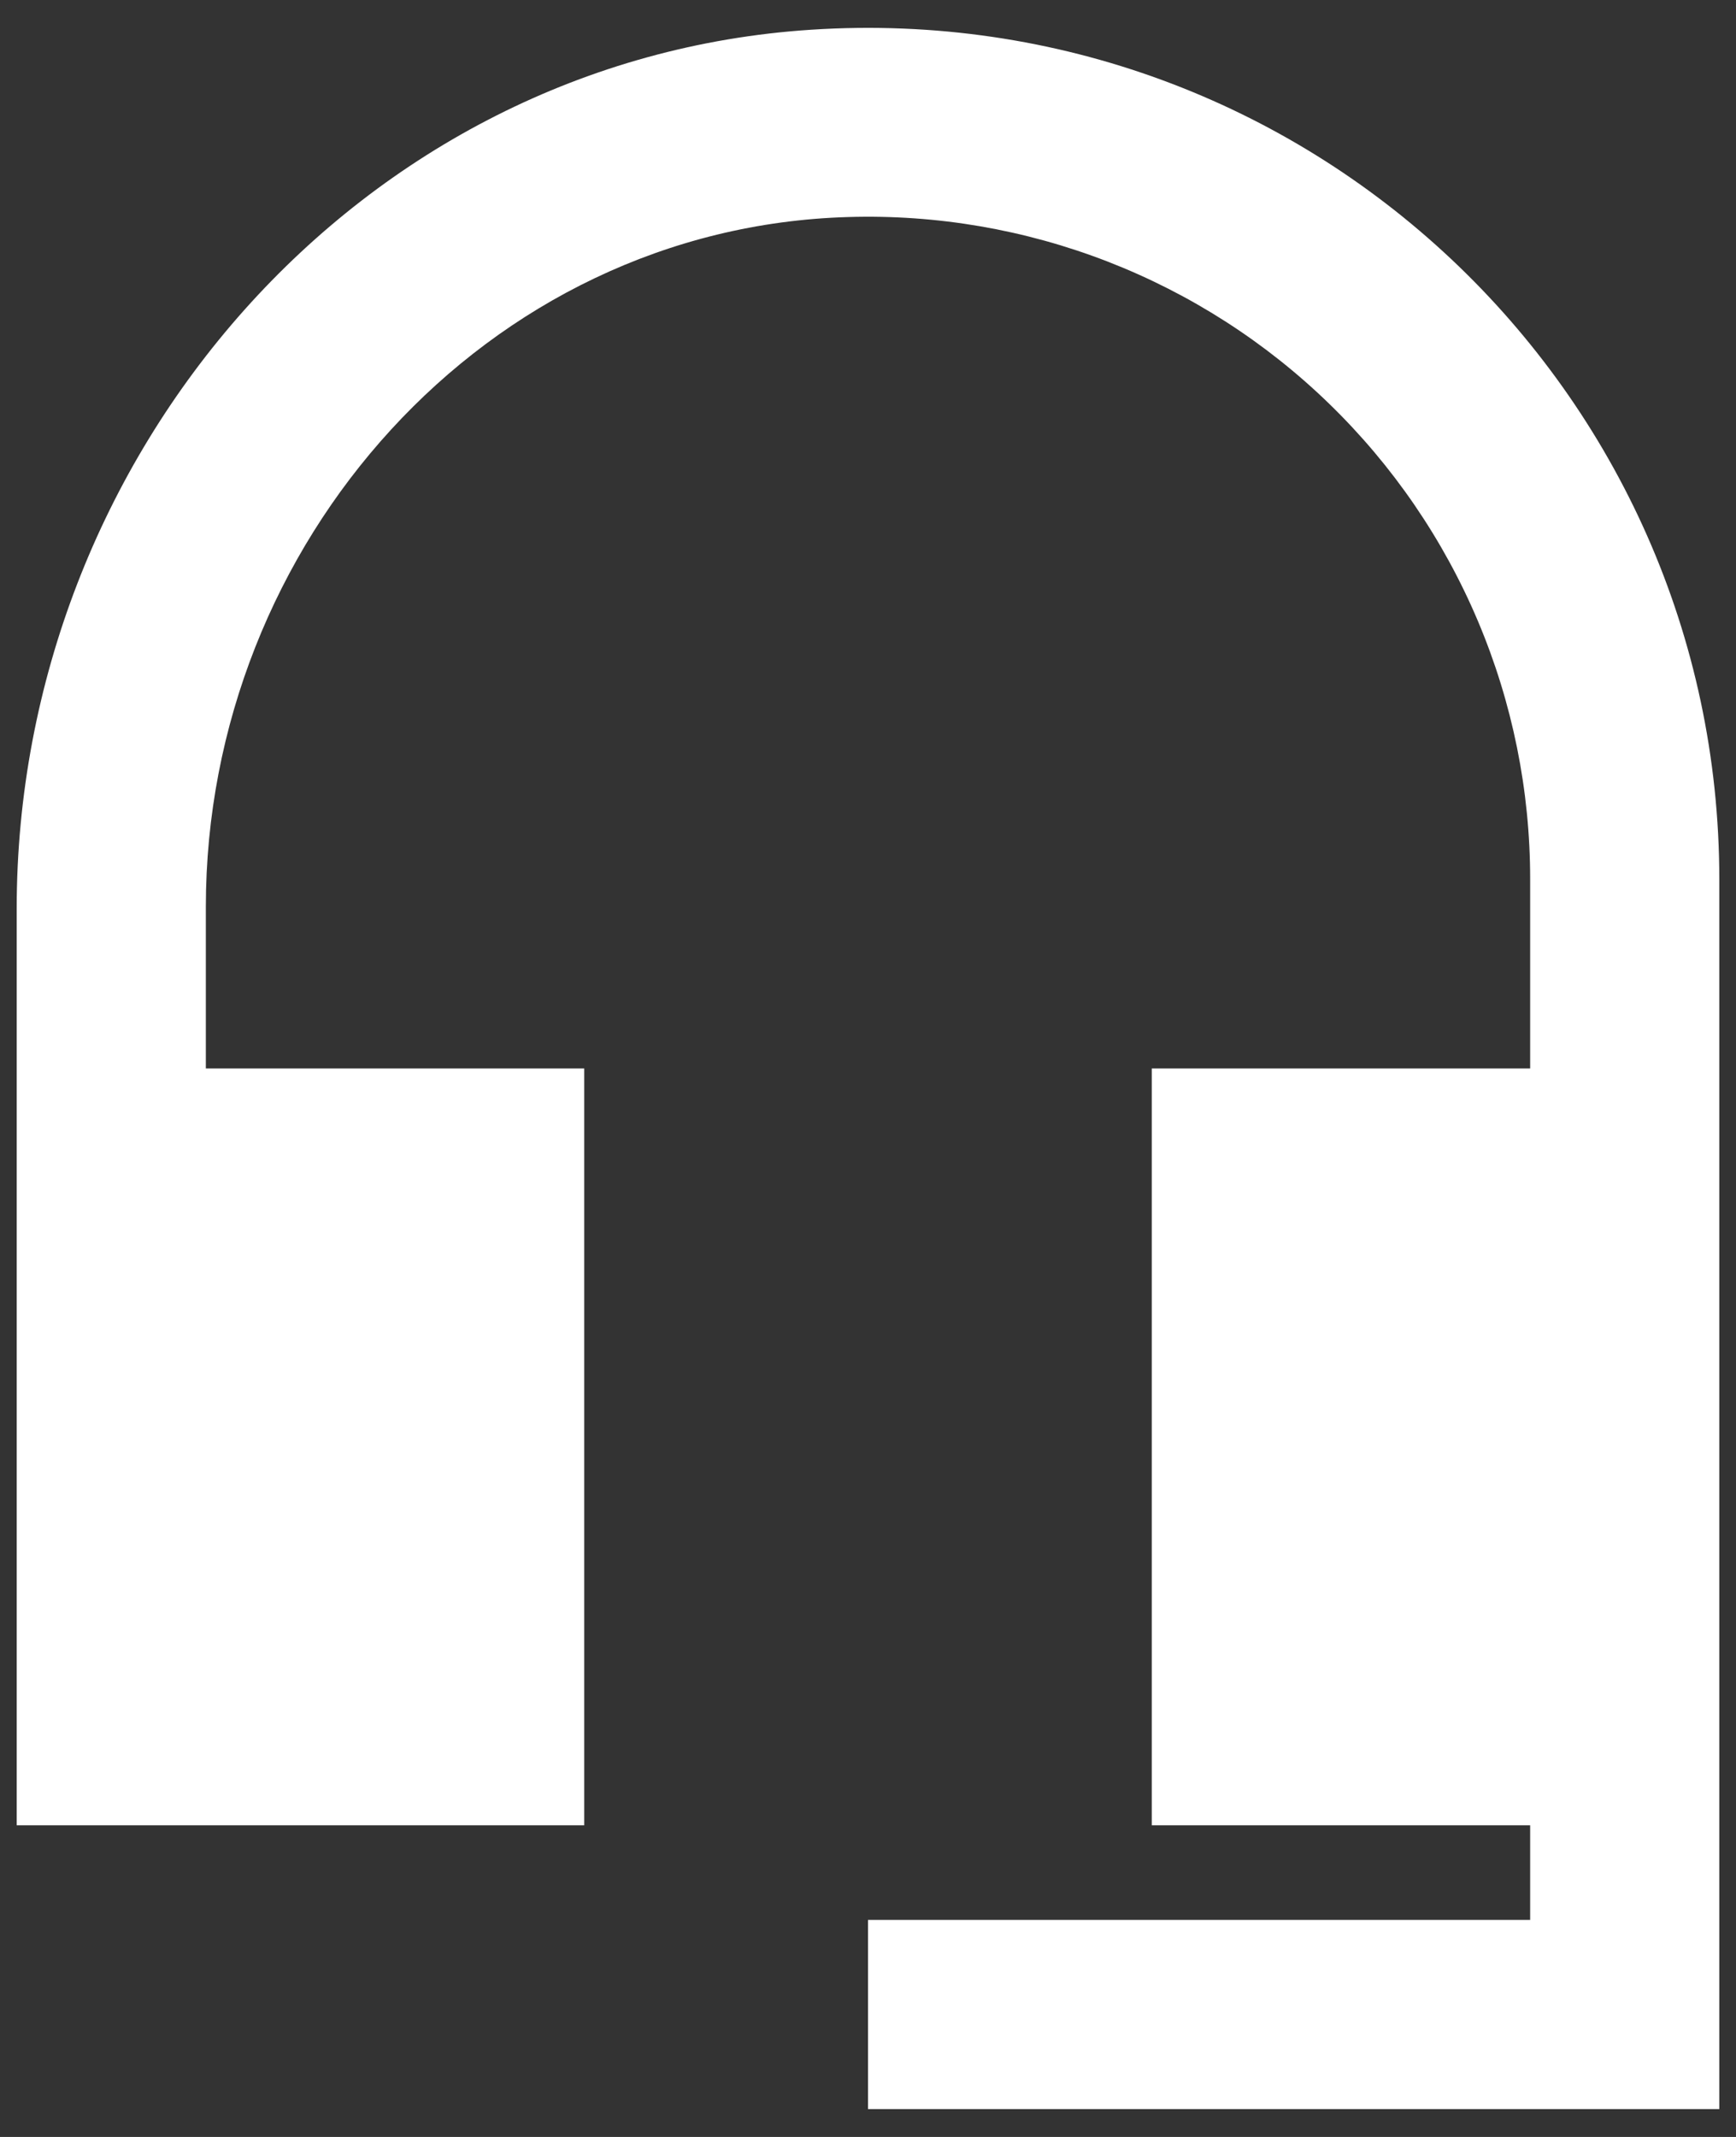
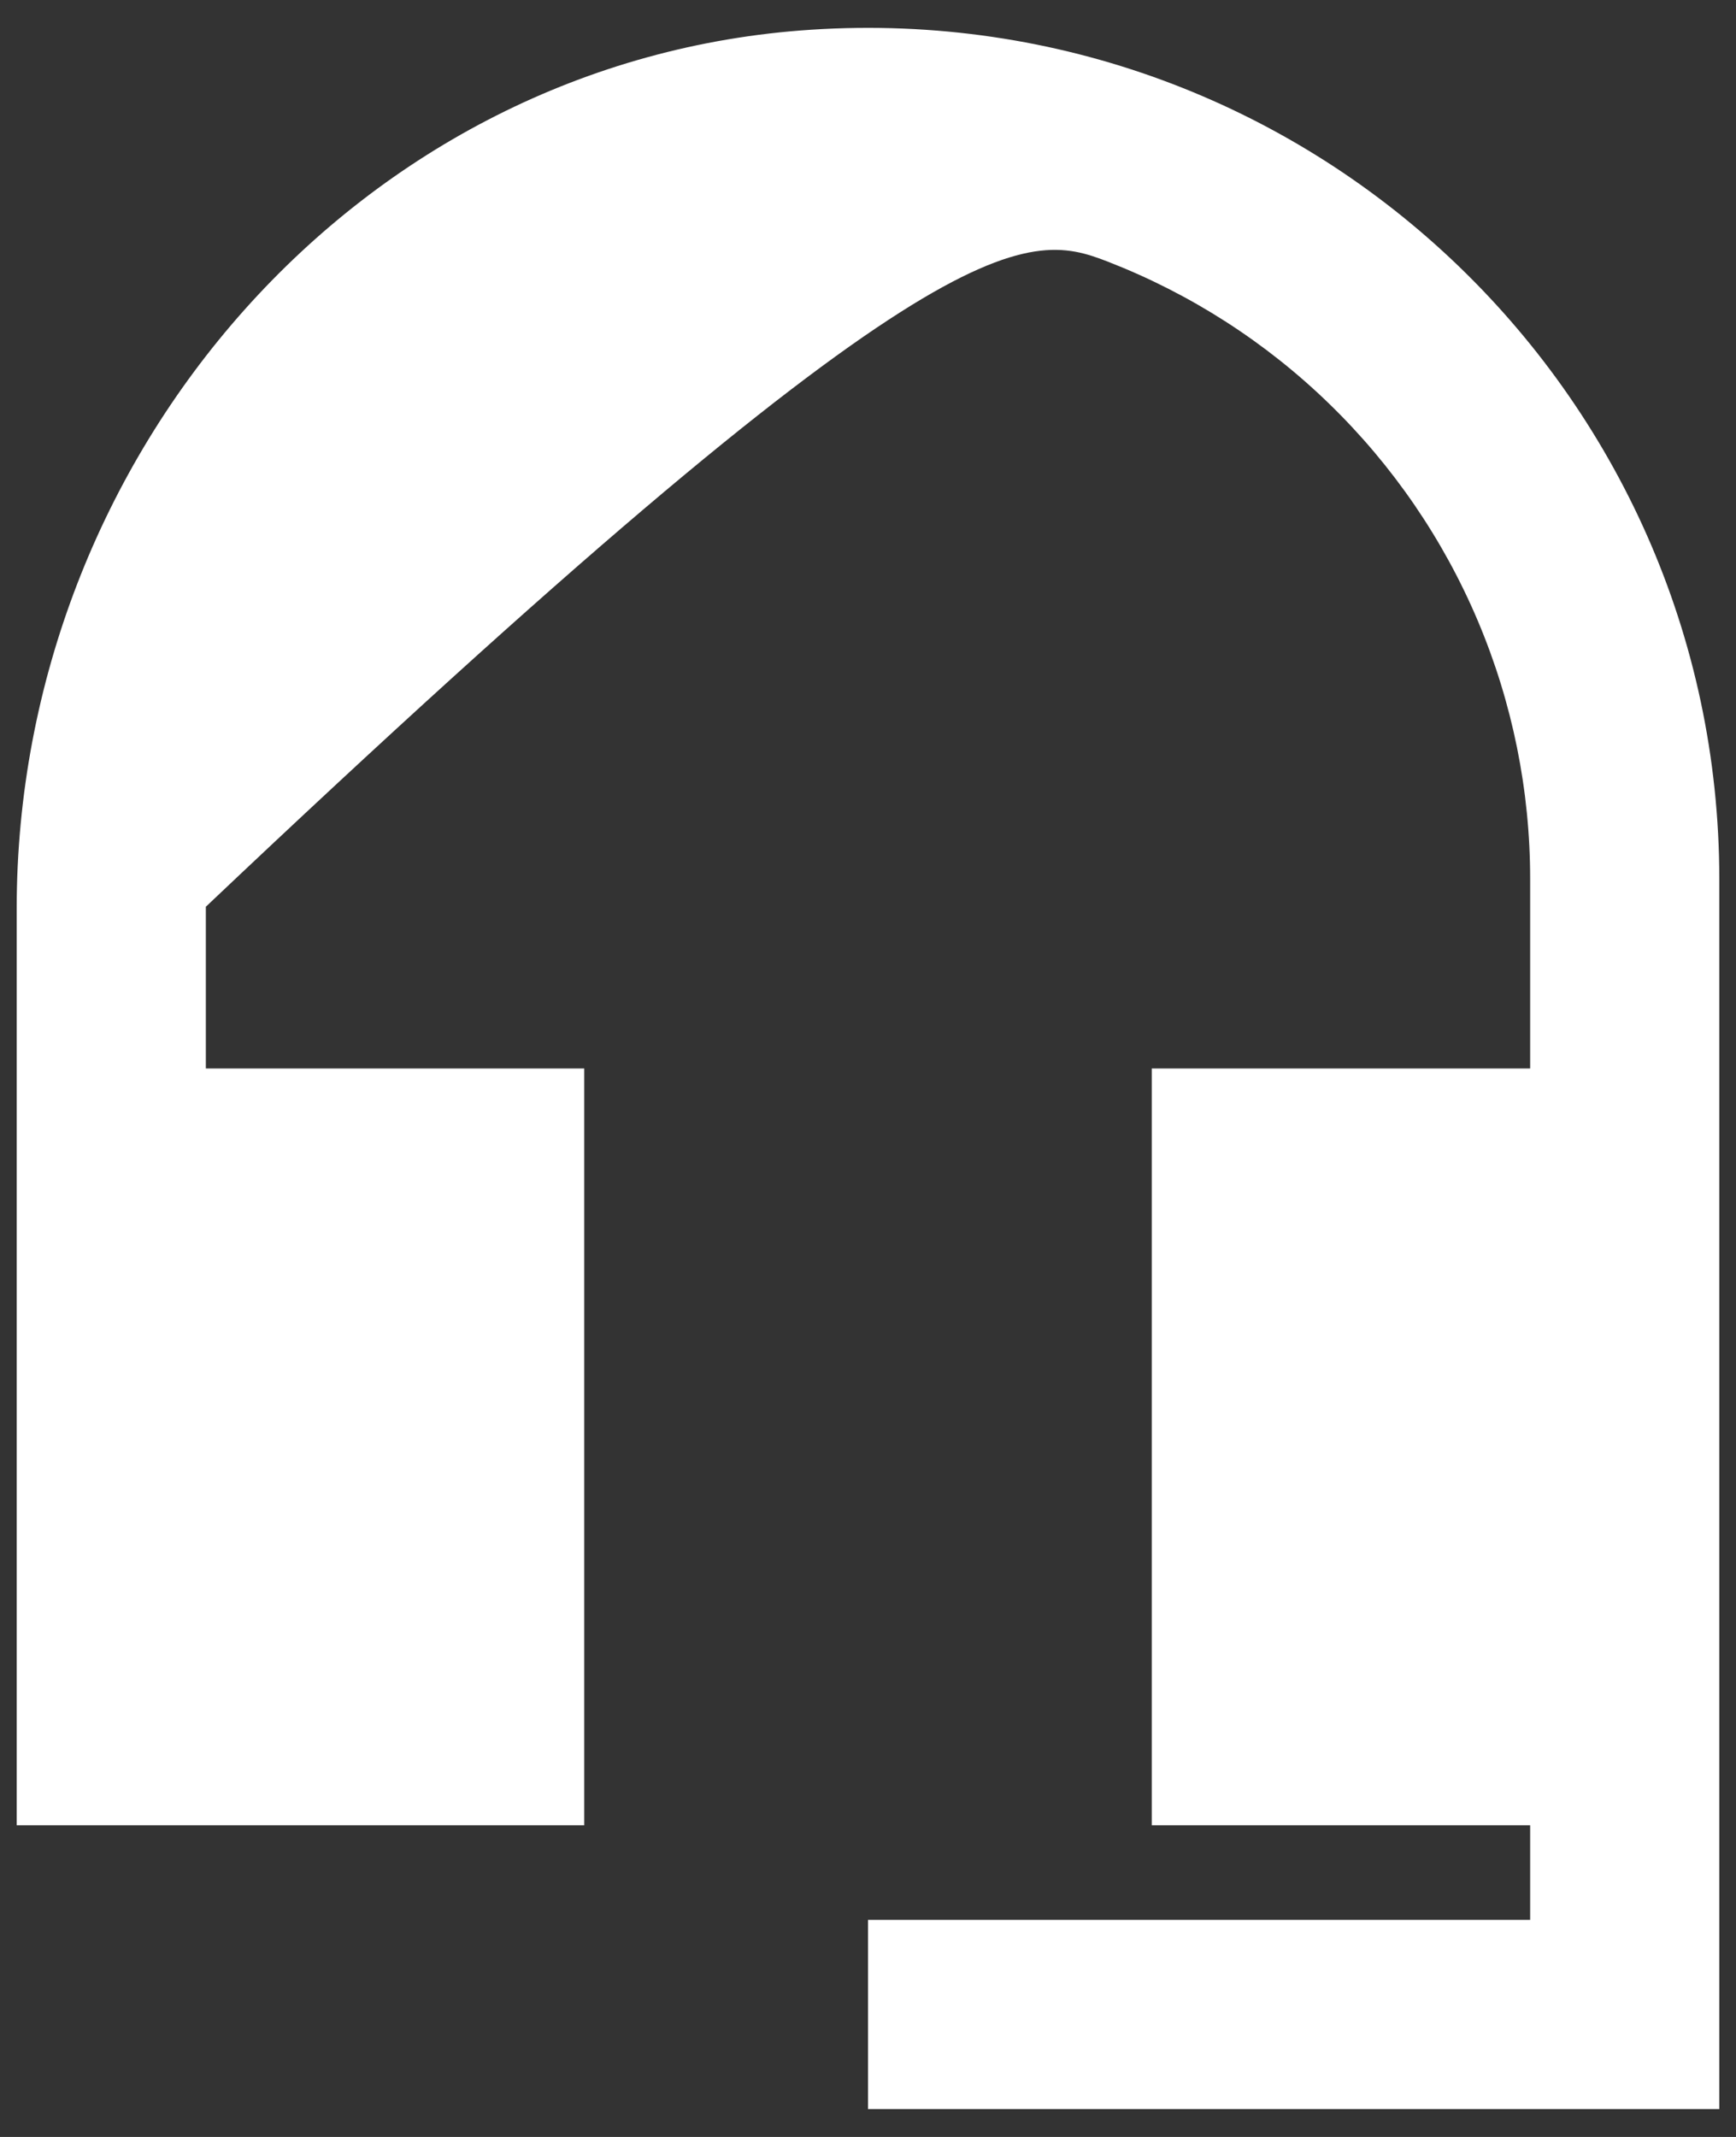
<svg xmlns="http://www.w3.org/2000/svg" width="26" height="32" viewBox="0 0 26 32" fill="none">
  <rect x="0" y="0" width="26" height="32" fill="#333333" stroke="none" />
-   <path d="M12.15 0.445C5.378 0.884 0.25 6.806 0.25 13.606V27.333H8.75V16H3.083V13.578C3.083 8.137 7.277 3.406 12.703 3.25C14.03 3.21 15.351 3.437 16.589 3.917C17.827 4.398 18.956 5.122 19.908 6.047C20.861 6.972 21.618 8.078 22.135 9.301C22.652 10.524 22.918 11.839 22.917 13.167V16H17.25V27.333H22.917V28.75H13V31.583H25.75V13.167C25.75 5.843 19.573 -0.037 12.15 0.445Z" fill="white" />
+   <path d="M12.15 0.445C5.378 0.884 0.25 6.806 0.25 13.606V27.333H8.75V16H3.083V13.578C14.03 3.21 15.351 3.437 16.589 3.917C17.827 4.398 18.956 5.122 19.908 6.047C20.861 6.972 21.618 8.078 22.135 9.301C22.652 10.524 22.918 11.839 22.917 13.167V16H17.25V27.333H22.917V28.75H13V31.583H25.75V13.167C25.75 5.843 19.573 -0.037 12.15 0.445Z" fill="white" />
</svg>